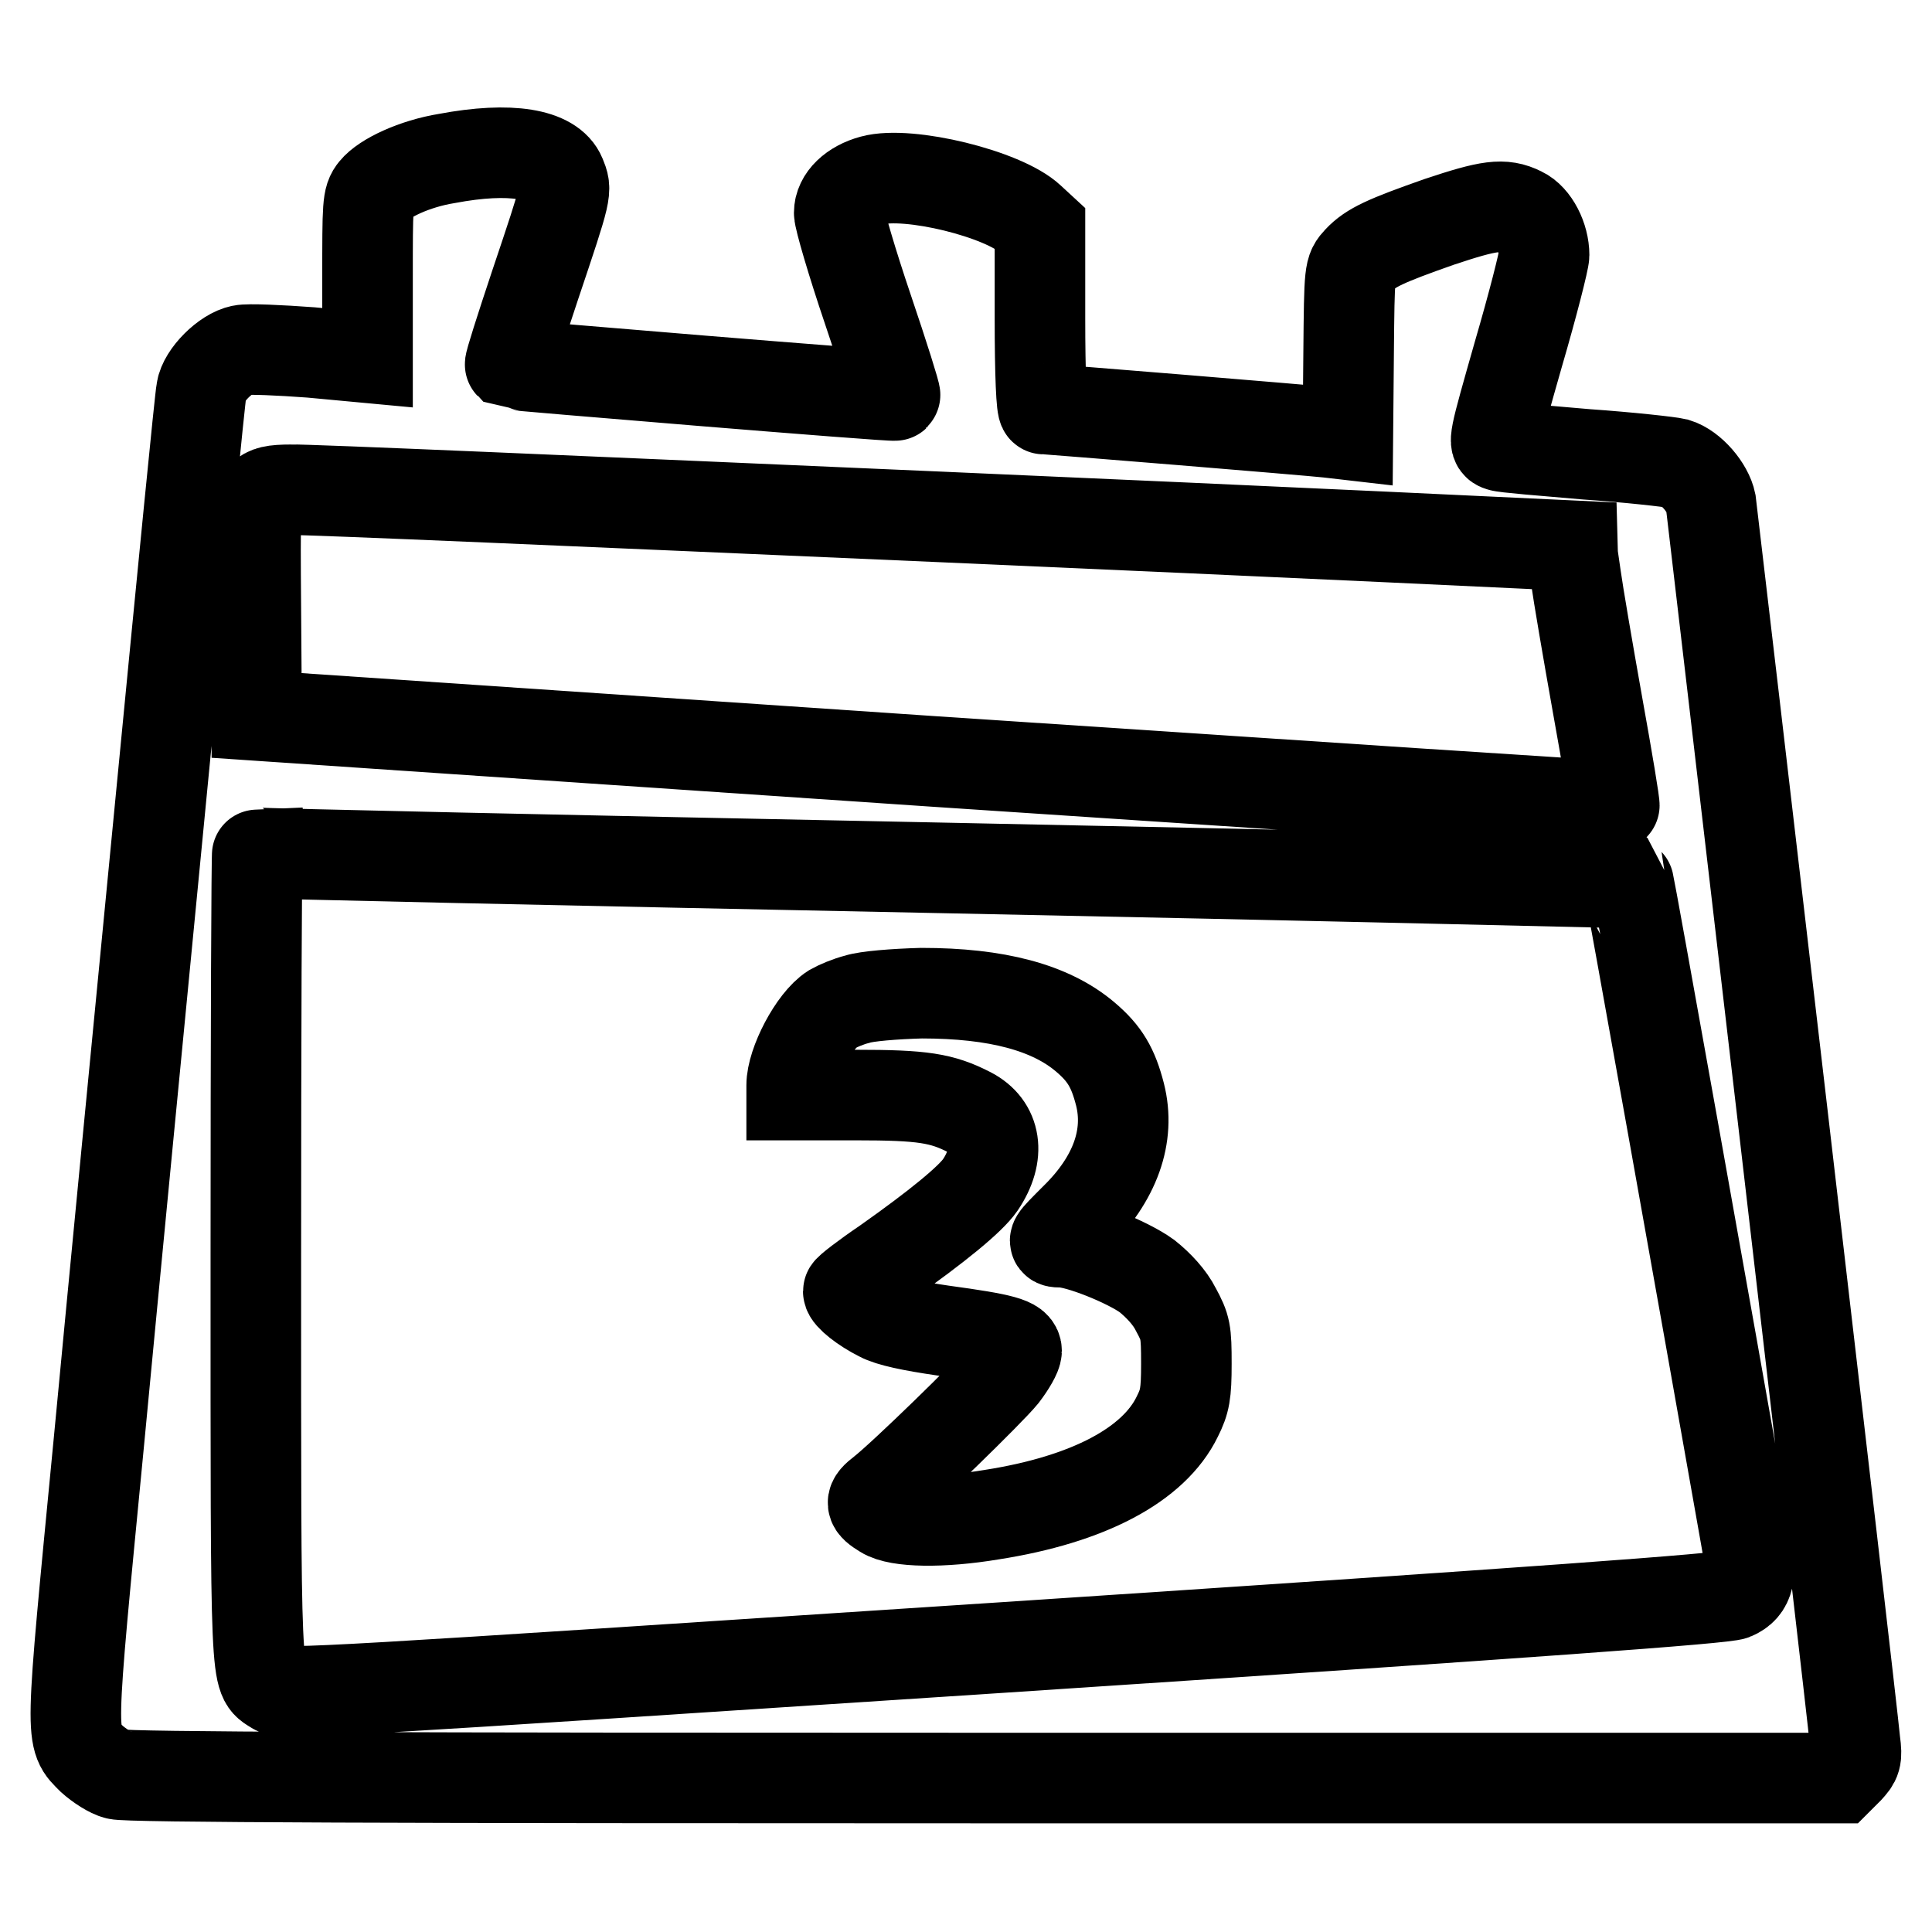
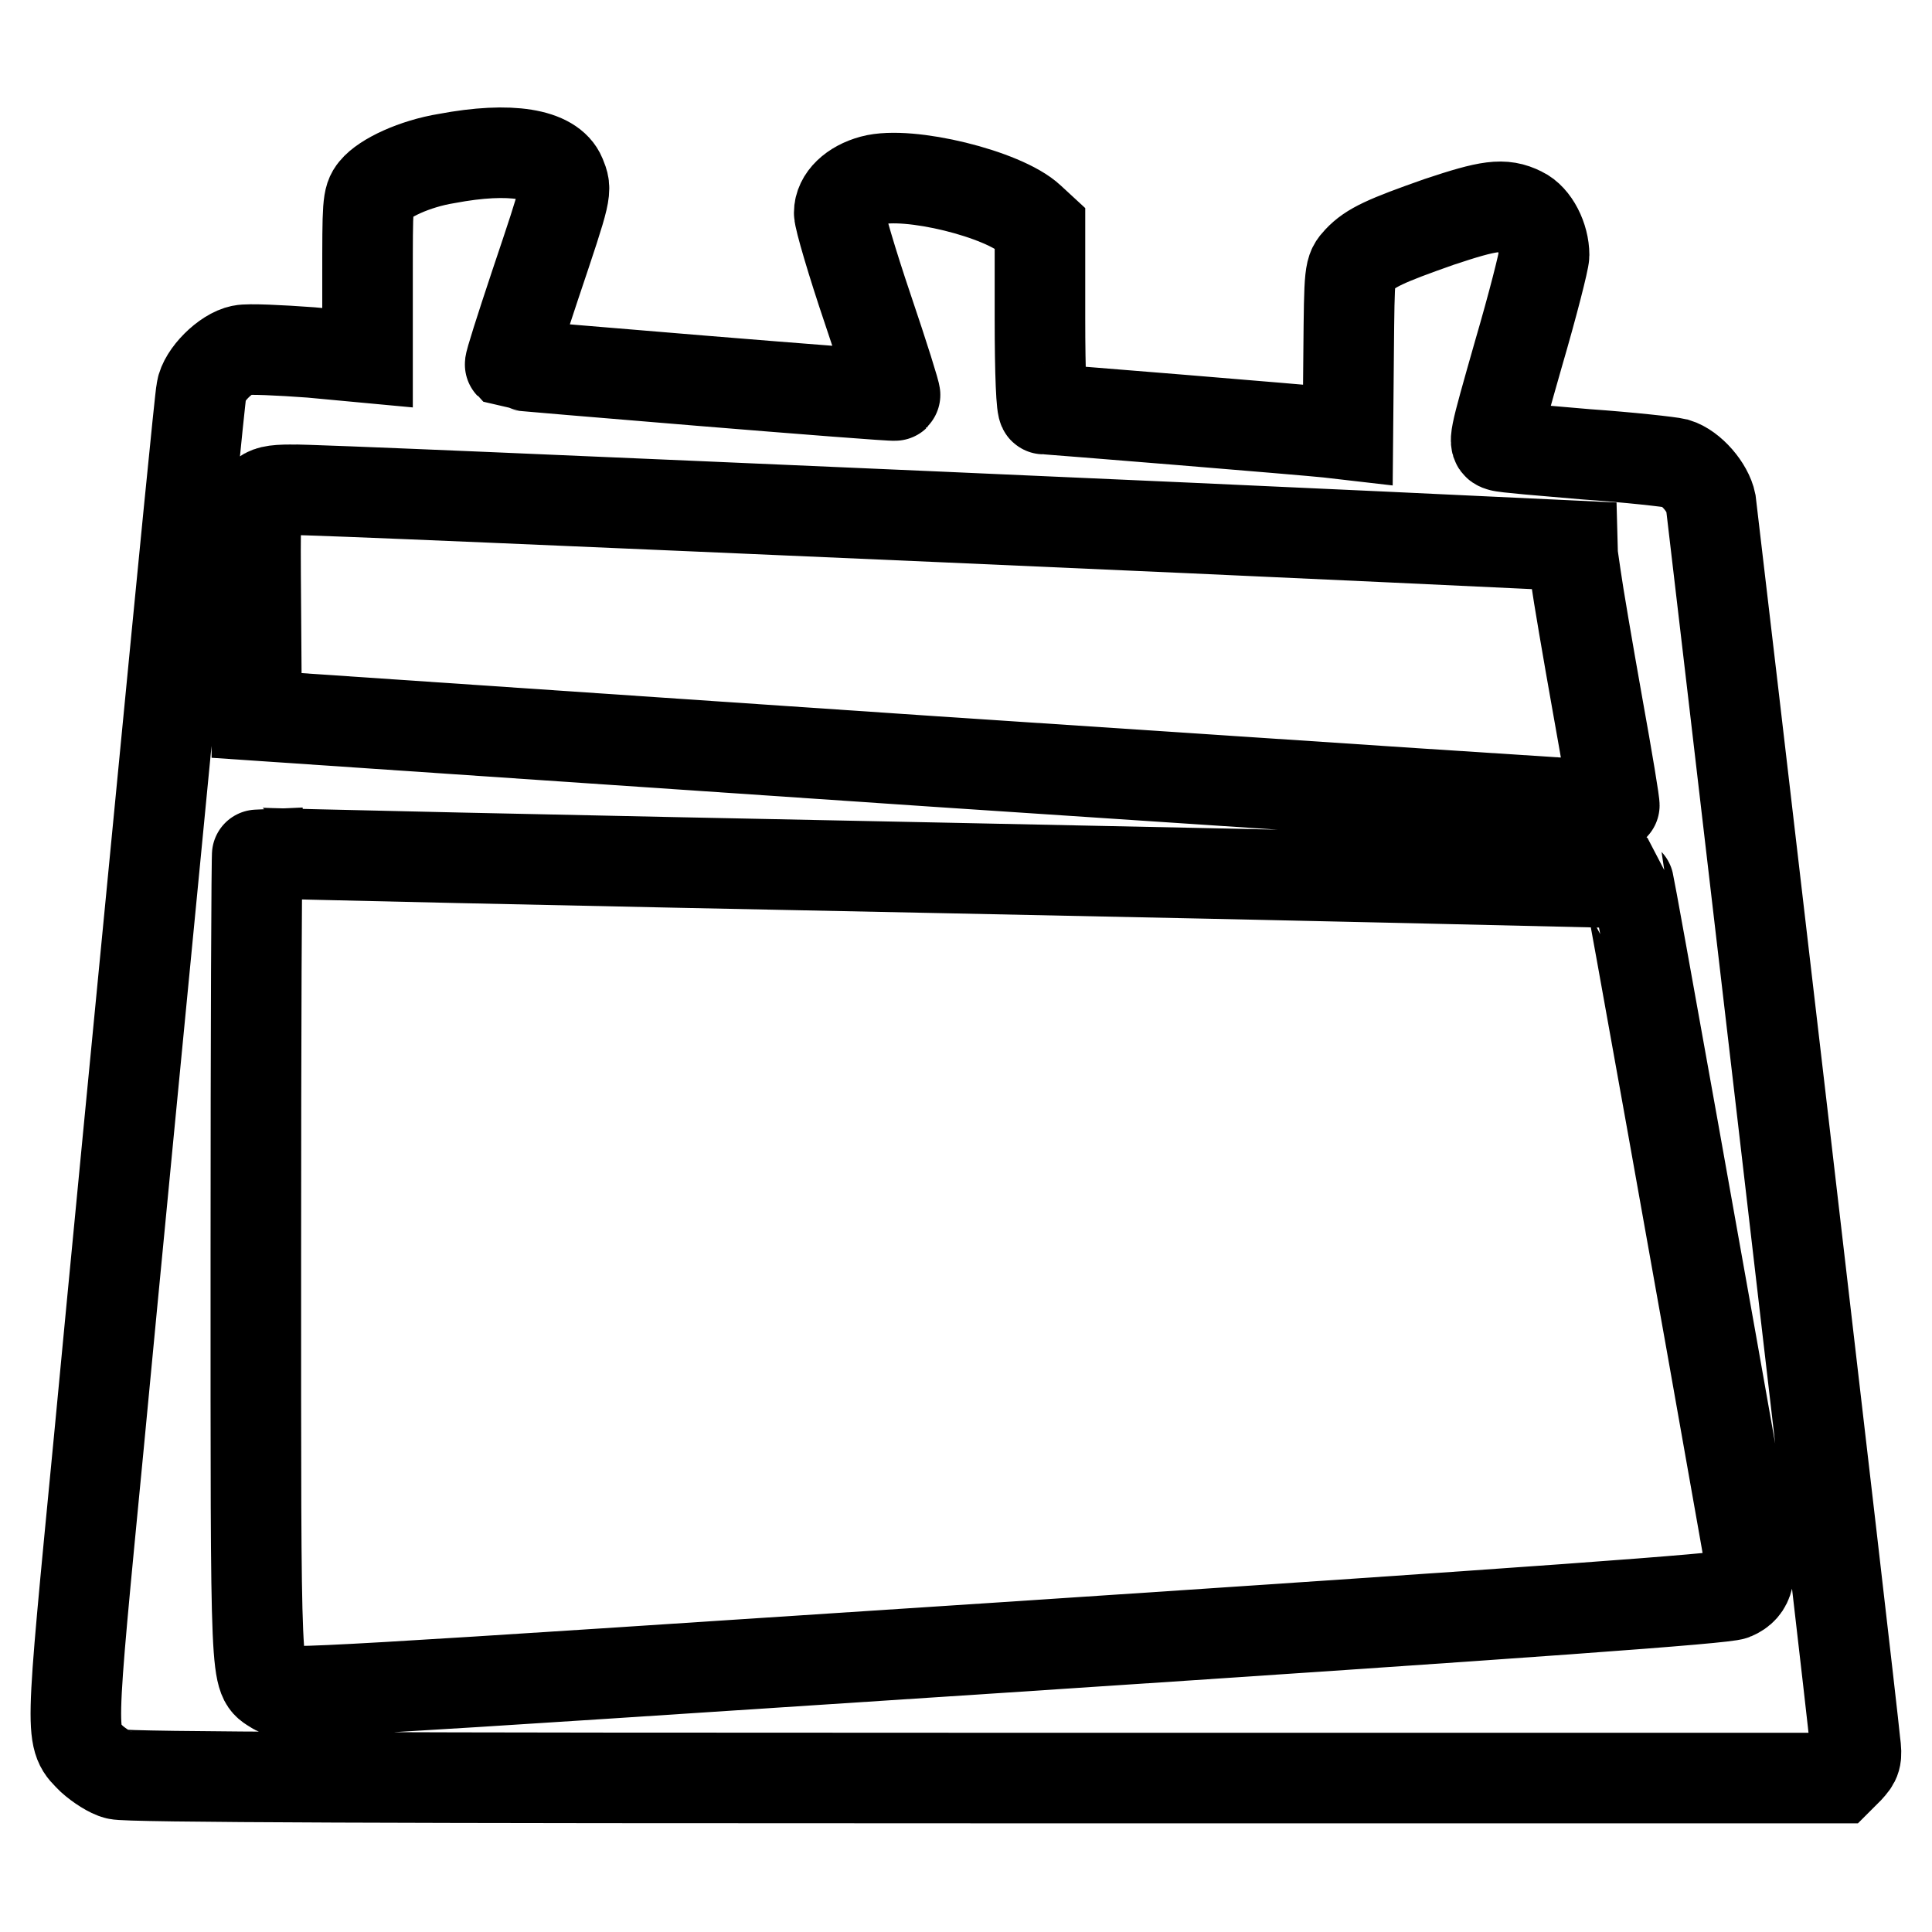
<svg xmlns="http://www.w3.org/2000/svg" version="1.1" x="0px" y="0px" viewBox="0 0 256 256" enable-background="new 0 0 256 256" xml:space="preserve">
  <g>
    <g>
      <g>
        <path stroke-width="12" fill-opacity="0" stroke="#000000" d="M59.2,21c-4.3,0.7-8.3,2.6-9.6,4.2c-0.9,1.1-0.9,1.9-0.9,11.7v10.5l-7.5-0.7c-4.1-0.3-8.3-0.5-9.2-0.3c-2.1,0.4-5,3.3-5.3,5.3c-0.2,0.9-2.5,24.4-5.2,52.3c-2.7,27.8-6.5,67-8.4,87.1c-3.9,40.4-3.9,39-0.9,42c0.9,0.8,2.4,1.8,3.3,2c1.2,0.4,37.6,0.5,115,0.5h113.2l1.2-1.2c1-1.1,1.2-1.4,0.9-3.6c-0.4-4.6-18.9-162.7-19.1-164.2c-0.4-2-2.6-4.6-4.6-5.2c-0.8-0.2-6.2-0.8-11.9-1.2c-5.8-0.5-10.9-0.9-11.4-1.1c-1-0.3-0.9-0.6,2.4-12.2c1.9-6.5,3.4-12.4,3.4-13.1c0-2.3-1.3-4.9-3-5.7c-2.4-1.2-4.3-0.9-10.9,1.3c-7.1,2.5-9.1,3.4-10.7,5.1c-1.2,1.3-1.2,1.3-1.3,12.2l-0.1,10.9l-2.6-0.3c-2.7-0.3-36.9-3.1-37.7-3.1c-0.3,0-0.5-4.6-0.5-12v-12l-1.3-1.2c-3.5-3.3-16.1-6.4-20.9-5.1c-2.6,0.7-4.4,2.4-4.4,4.3c0,0.8,1.7,6.6,3.8,12.8c2.1,6.2,3.7,11.3,3.6,11.4c-0.2,0.2-50.8-4-51-4.1c-0.1-0.1,1.4-4.8,3.3-10.5c4.3-12.8,4.2-12.5,3.4-14.5C73.1,20.4,67.7,19.4,59.2,21z M124.8,68.5c45.8,2,83.4,3.8,83.4,3.8c0,0.1,0.3,1.9,0.6,4.1c0.3,2.2,1.6,9.8,2.9,17.1c1.3,7.2,2.3,13.2,2.2,13.3c-0.1,0.1-40.6-2.6-90.1-5.9L34,94.8l-0.1-14c-0.1-13.6-0.1-14.1,0.8-15c0.7-0.7,1.5-0.9,3.9-0.9C40.1,64.8,78.9,66.5,124.8,68.5z M124.9,115c49.8,1,90.7,2,90.9,2c0.1,0.1,10.3,57,15.6,87.1c0.8,4.5,0.4,6.3-1.7,7.2c-1.1,0.5-25.6,2.3-96.8,7c-89.9,5.9-95.4,6.3-96.5,5.5c-2.6-1.7-2.5,0.6-2.5-57.4c0-29.4,0.1-53.4,0.2-53.4C34.1,113.1,75,114,124.9,115z" />
-         <path stroke-width="12" fill-opacity="0" stroke="#000000" d="M113.6,132.4c-1.2,0.3-2.6,0.9-3.3,1.3c-2.5,1.6-5.4,7.2-5.4,10.1v1.3h8.5c8.9,0,11.4,0.4,15.1,2.3c3.5,1.8,4.1,5.6,1.4,9.6c-1.3,1.9-5.7,5.5-12.5,10.3c-2.8,1.9-5,3.6-5,3.8c0,0.6,2,2.2,4.2,3.3c1.3,0.7,4.2,1.3,8.3,1.9c8.1,1.1,9.8,1.6,9.8,2.7c0,0.5-0.8,1.9-1.8,3.2c-1.7,2.1-13.3,13.4-16,15.5c-1.7,1.3-1.6,1.7,0.2,2.8c1.9,1.2,7.7,1.3,14.3,0.2c12.8-2,21.5-6.6,24.6-13c1-2,1.2-3,1.2-7c0-4.3-0.1-4.8-1.4-7.2c-0.8-1.6-2.3-3.2-3.8-4.4c-2.6-1.9-9.1-4.5-11.4-4.5c-1.3,0-1.2-0.1,1.9-3.2c5.3-5.2,7.3-10.9,5.9-16.4c-0.9-3.5-2-5.4-4.6-7.6c-4.6-3.9-11.7-5.8-21.7-5.8C118.5,131.7,114.8,132,113.6,132.4z" />
      </g>
    </g>
  </g>
</svg>